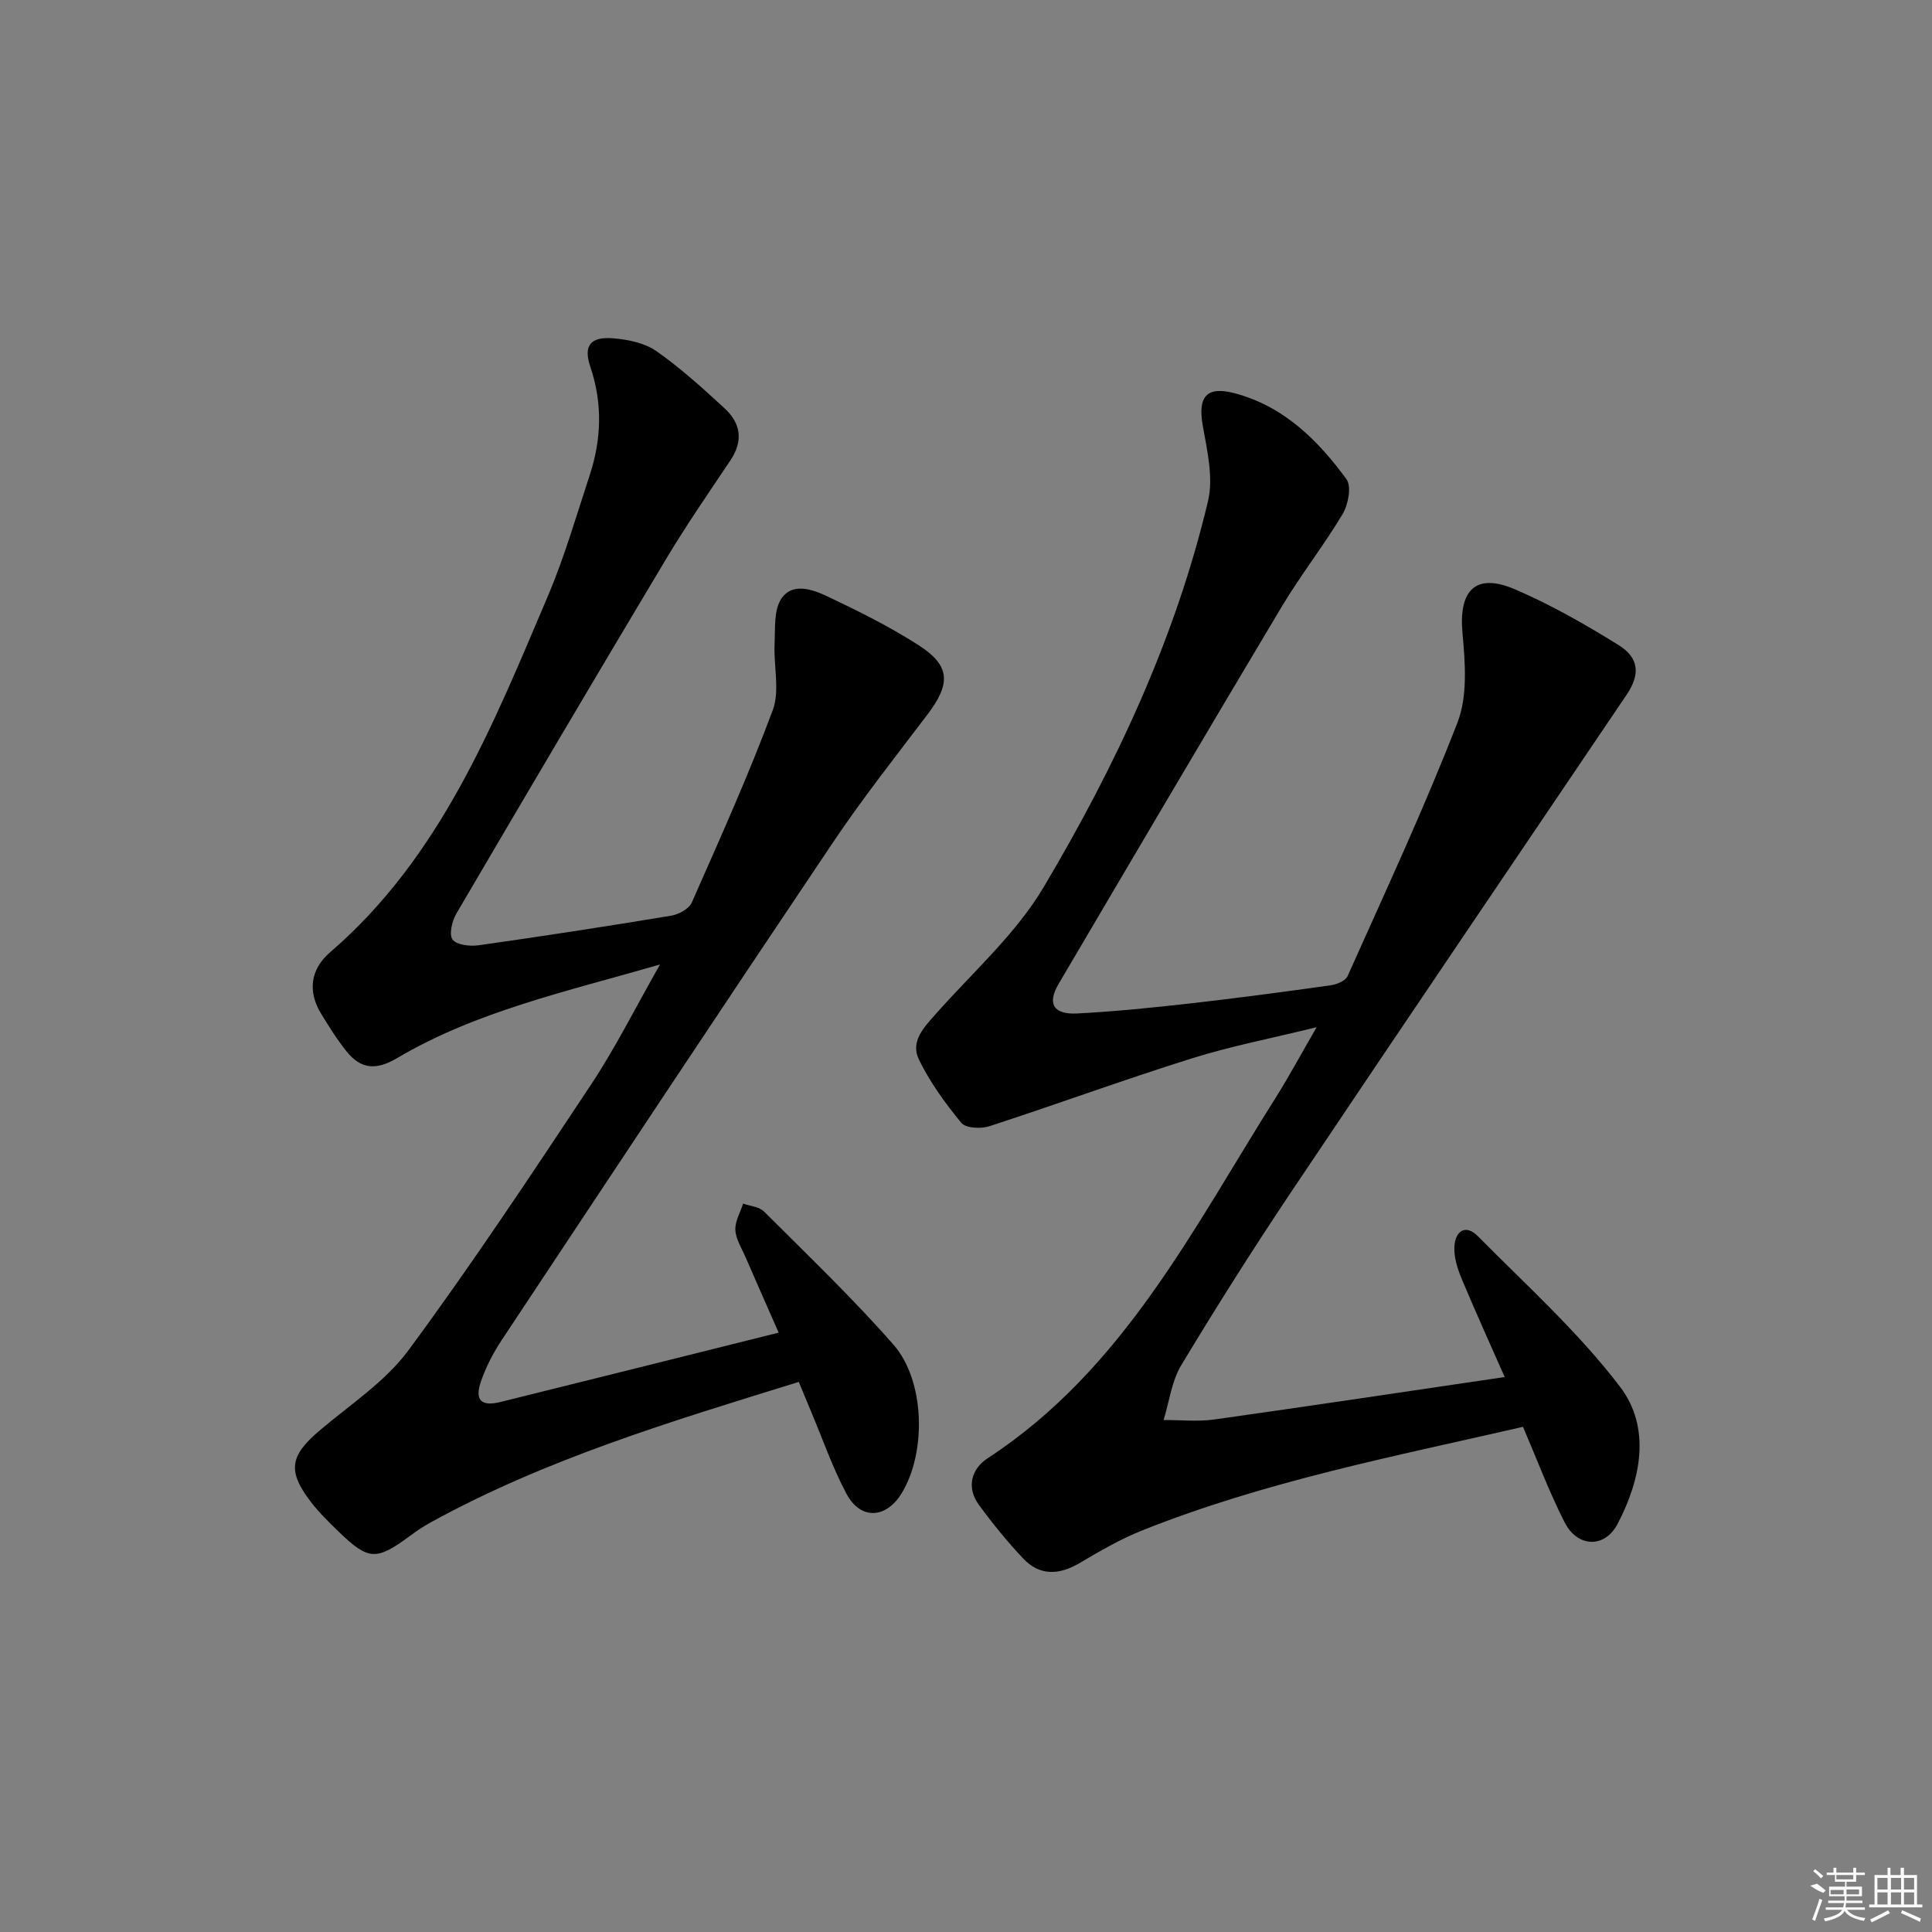
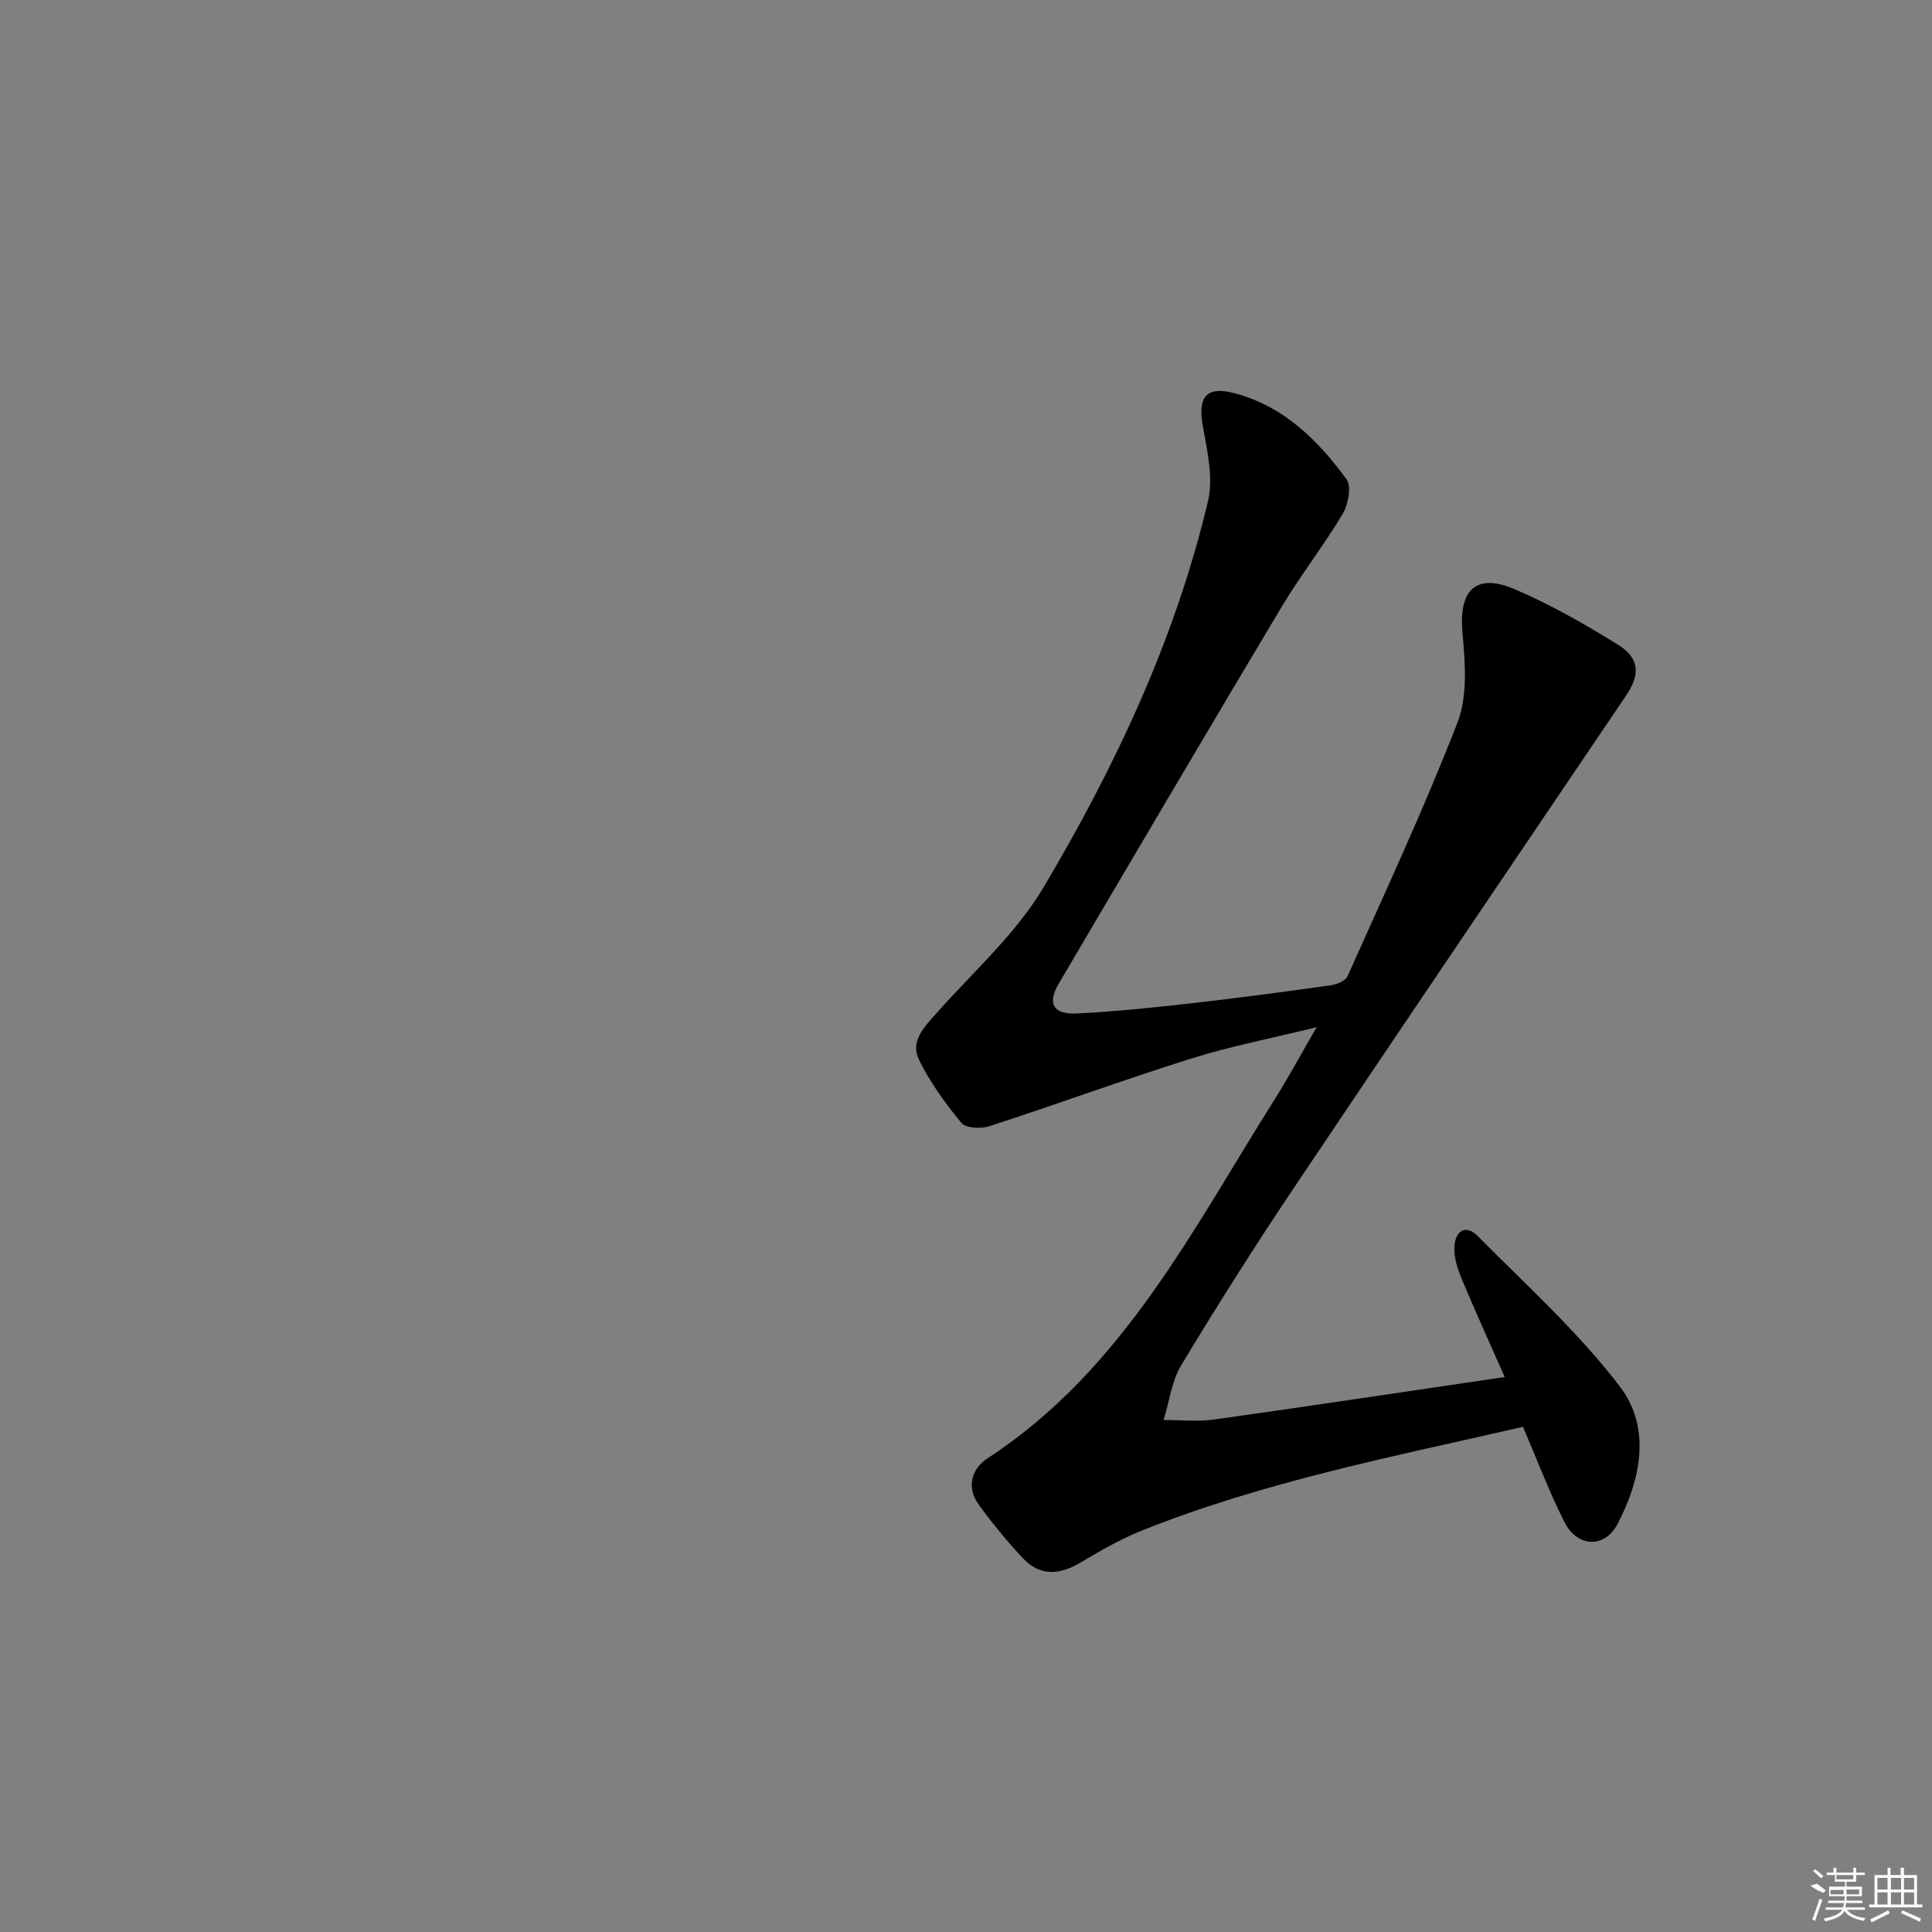
<svg xmlns="http://www.w3.org/2000/svg" enable-background="new 0 0 400 400" viewBox="0 0 400 400">
  <rect x="0" y="0" width="400" height="400" fill="#808080" stroke="none" />
  <path d="m272.6 212.67c-9.33 2.3-17.78 3.92-25.93 6.48-14.04 4.41-27.86 9.48-41.85 14.03-1.74.56-4.86.41-5.78-.7-3.34-4.04-6.49-8.4-8.78-13.09-1.86-3.79 1.09-6.76 3.62-9.61 7.6-8.57 16.47-16.44 22.22-26.14 14.85-25.03 27.25-51.38 34.01-79.91 1.15-4.87-.19-10.5-1.1-15.65-1.03-5.89.73-8.2 6.54-6.68 10.17 2.66 17.29 9.69 23.23 17.83 1.07 1.47.37 5.23-.79 7.17-3.91 6.56-8.68 12.61-12.6 19.17-15.52 25.98-30.87 52.06-46.22 78.14-2.4 4.07-1.09 6.37 3.82 6.12 7.79-.4 15.57-1.2 23.32-2.07 9.73-1.1 19.44-2.4 29.15-3.76 1.27-.18 3.09-.9 3.53-1.88 7.79-17.43 15.88-34.76 22.77-52.54 2.13-5.51 1.59-12.39 1.03-18.53-.8-8.87 2.71-12.53 10.86-9.04 7.44 3.19 14.56 7.26 21.45 11.54 4.34 2.7 4.47 6.14 1.68 10.28-23.09 34.18-46.25 68.32-69.21 102.58-7.96 11.88-15.62 23.98-23 36.23-2 3.32-2.48 7.55-3.66 11.36 3.5-.02 7.06.37 10.49-.11 19.72-2.77 39.41-5.74 60.13-8.79-2.99-6.78-6.04-13.48-8.88-20.28-.87-2.08-1.63-4.43-1.54-6.62.13-3.22 2.24-4.92 4.9-2.23 10.04 10.16 20.79 19.84 29.39 31.13 6.47 8.49 4.36 19.16-.51 28.43-2.66 5.07-8.3 4.86-10.94-.32-3.23-6.34-5.73-13.05-8.63-19.8-26.59 6.11-53.45 11.29-78.94 21.49-4.45 1.78-8.66 4.23-12.8 6.68-4.28 2.53-8.3 2.76-11.78-.95-3.28-3.48-6.32-7.22-9.14-11.08-2.65-3.63-1.5-7.47 1.8-9.62 28.24-18.43 42.67-47.82 59.87-75 2.7-4.33 5.13-8.86 8.27-14.26z" />
-   <path d="m136.65 199.69c-19.49 5.63-38.03 9.68-54.49 19.41-4.34 2.57-7.49 2.22-10.41-1.42-1.96-2.44-3.64-5.14-5.28-7.82-2.86-4.68-2.1-9.28 1.83-12.66 22.98-19.79 33.74-47.01 45.14-73.81 3.43-8.07 5.87-16.56 8.62-24.91 2.46-7.45 2.74-14.92.17-22.5-1.51-4.45 0-6.34 4.82-5.93 3.04.26 6.46.97 8.88 2.67 5.01 3.51 9.59 7.68 14.11 11.84 3.34 3.07 3.88 6.73 1.2 10.73-4.53 6.77-9.17 13.48-13.35 20.47-14.59 24.39-29.04 48.88-43.41 73.4-.89 1.52-1.56 4.33-.77 5.37.86 1.13 3.6 1.43 5.38 1.18 13.32-1.88 26.61-3.93 39.88-6.13 1.56-.26 3.67-1.41 4.25-2.71 5.82-13.18 11.75-26.35 16.77-39.84 1.51-4.06.16-9.13.38-13.73.15-3.17-.19-6.95 1.39-9.33 2.29-3.47 6.52-1.93 9.59-.47 6.43 3.04 12.85 6.24 18.82 10.07 6.64 4.27 6.72 7.96 1.8 14.43-6.64 8.75-13.45 17.39-19.57 26.5-23.01 34.24-45.79 68.64-68.58 103.03-1.73 2.61-3.2 5.48-4.23 8.43-1.37 3.95.01 5.3 4.05 4.3 18.98-4.69 37.94-9.45 57.57-14.35-2.28-5.19-4.6-10.44-6.89-15.71-.79-1.82-1.98-3.67-2.07-5.55-.09-1.79 1.02-3.64 1.61-5.46 1.47.53 3.34.66 4.33 1.65 9.05 9.05 18.33 17.92 26.77 27.53 6.56 7.46 6.85 22.2 1.81 30.65-3.26 5.45-8.6 5.76-11.54.21-2.87-5.4-4.89-11.25-7.27-16.9-.83-1.98-1.64-3.97-2.58-6.22-26.17 8.1-52.23 15.9-76.24 29.1-1.45.8-2.85 1.73-4.18 2.72-7.06 5.22-8.63 5.18-14.82-.79-2.03-1.96-4.07-3.97-5.79-6.2-4.89-6.38-4.33-9.53 1.79-14.74 6.33-5.38 13.63-10.13 18.45-16.67 13.21-17.9 25.52-36.49 37.82-55.04 5.01-7.57 9.07-15.72 14.24-24.8z" />
  <g fill="#fafafa">
    <path d="m374.8 390.4 1.4-.4c.7.5 1.3 1 1.8 1.4l-.5.5c-1.5-.6-2.1-1.1-2.7-1.5zm1 7.3-.6-.3c.5-1.4 1.1-2.8 1.5-4.3.2.1.4.2.6.3-.5 1.3-1 2.8-1.5 4.3zm-.4-10.3.4-.4c.4.3 1 .8 1.7 1.4l-.5.5c-.4-.5-1-1-1.6-1.5zm2.5.3h1.7v-1h.6v1h3.5v-1h.6v1h1.8v.5h-1.8v1.4h-2v1h3.2v2h-3.2v.9h3.3v.5h-3.4c0 .3-.1.6-.1.9h4v.5h-3.7c.7.9 1.9 1.5 3.8 1.7-.1.2-.2.4-.3.6-2.1-.4-3.5-1.1-4-2.1-.4 1-1.8 1.7-4 2.2-.1-.2-.2-.4-.3-.6 2.1-.4 3.4-1 3.8-1.8h-3.4v-.5h3.6c.1-.3.1-.6.2-.9h-3.3v-.5h3.4c0-.3 0-.6 0-.9h-3.2v-2h3.3v-1h-2.1v-1.4h-1.7v-.5zm1.1 3.5v1h2.7c0-.3 0-.4 0-.4 0-.1 0-.2 0-.2 0-.1 0-.2 0-.3h-2.7zm1.2-3v.9h3.5v-.9zm4.7 3h-2.6v.6.4h2.6z" />
    <path d="m393.6 386.7h.6v1.5h2.7v6.1h1.1v.6h-11v-.6h1.1v-6.1h2.7v-1.5h.6v1.5h2.1v-1.5zm-2.7 8.8.4.6c-1.2.6-2.5 1.3-3.8 1.9-.1-.2-.2-.4-.3-.6 1.2-.6 2.5-1.2 3.7-1.9zm-2.2-6.7v2.4h2.1v-2.4zm0 3v2.5h2.1v-2.5zm2.8-3v2.4h2.1v-2.4zm0 3v2.5h2.1v-2.5zm6 6.1c-1.4-.7-2.7-1.3-3.9-1.8l.2-.6c1.5.6 2.7 1.2 3.9 1.7zm-1.2-9.1h-2.1v2.4h2.1zm-2.1 3v2.5h2.1v-2.5z" />
  </g>
</svg>